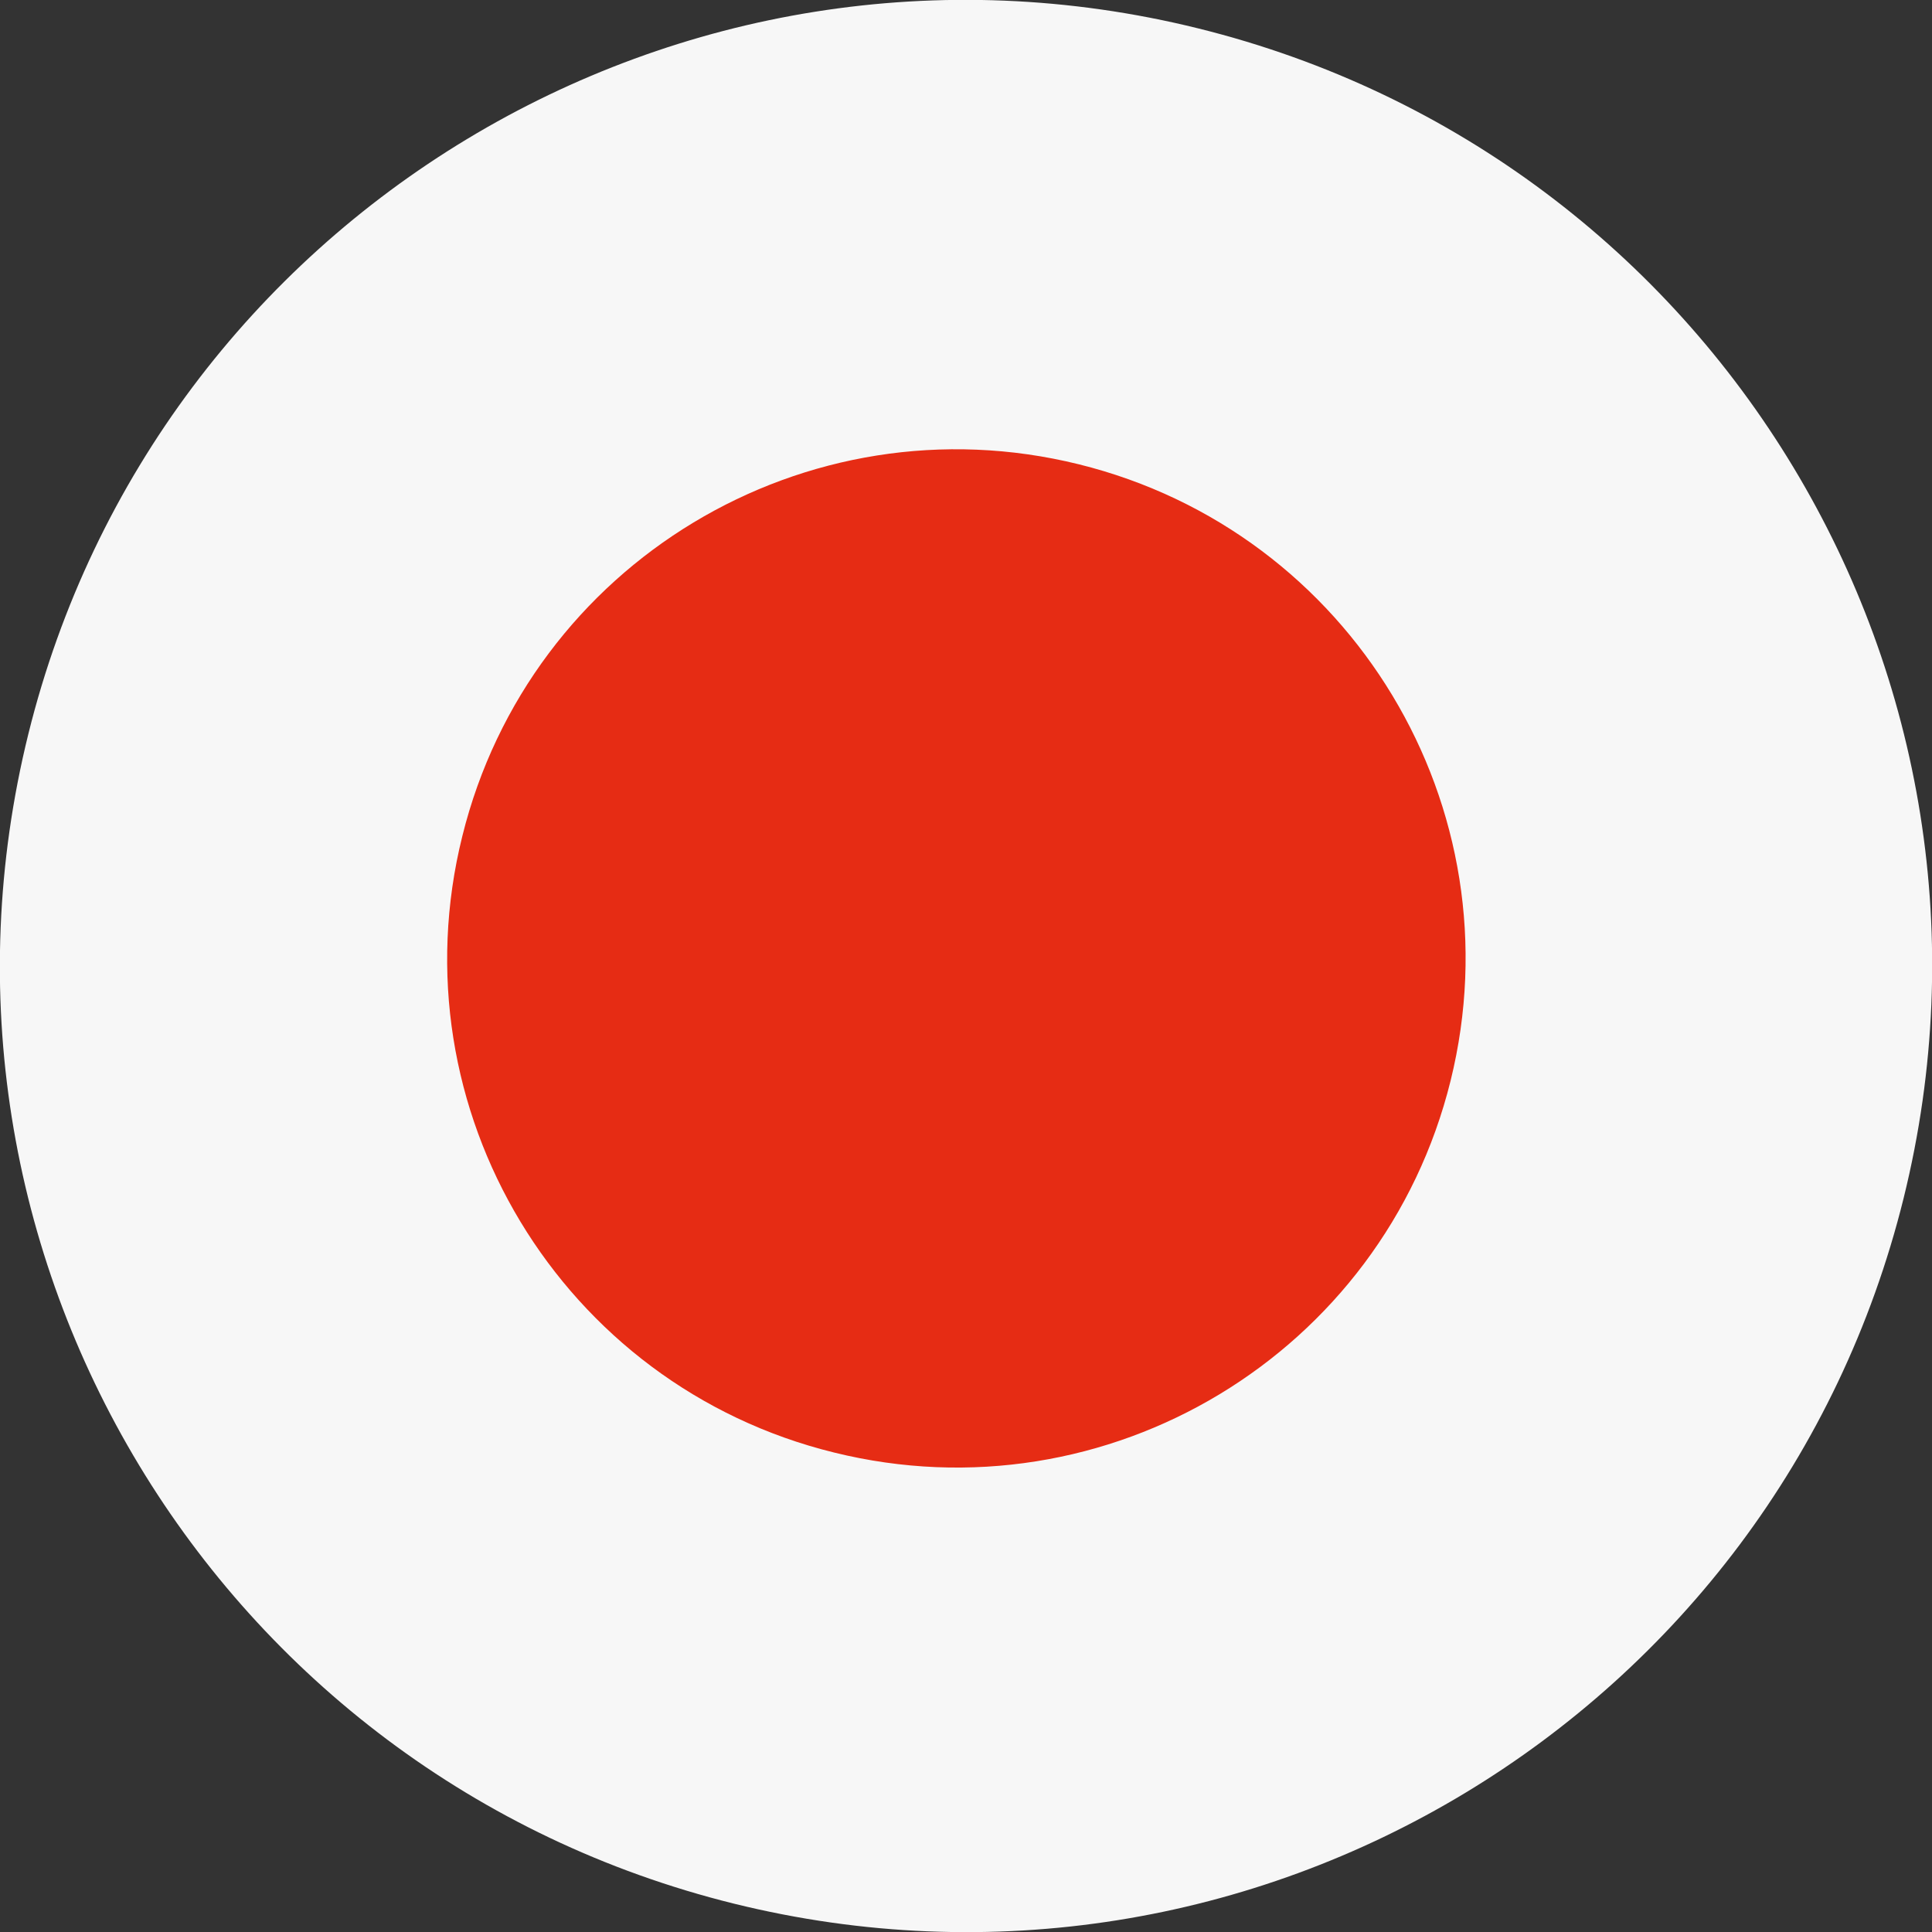
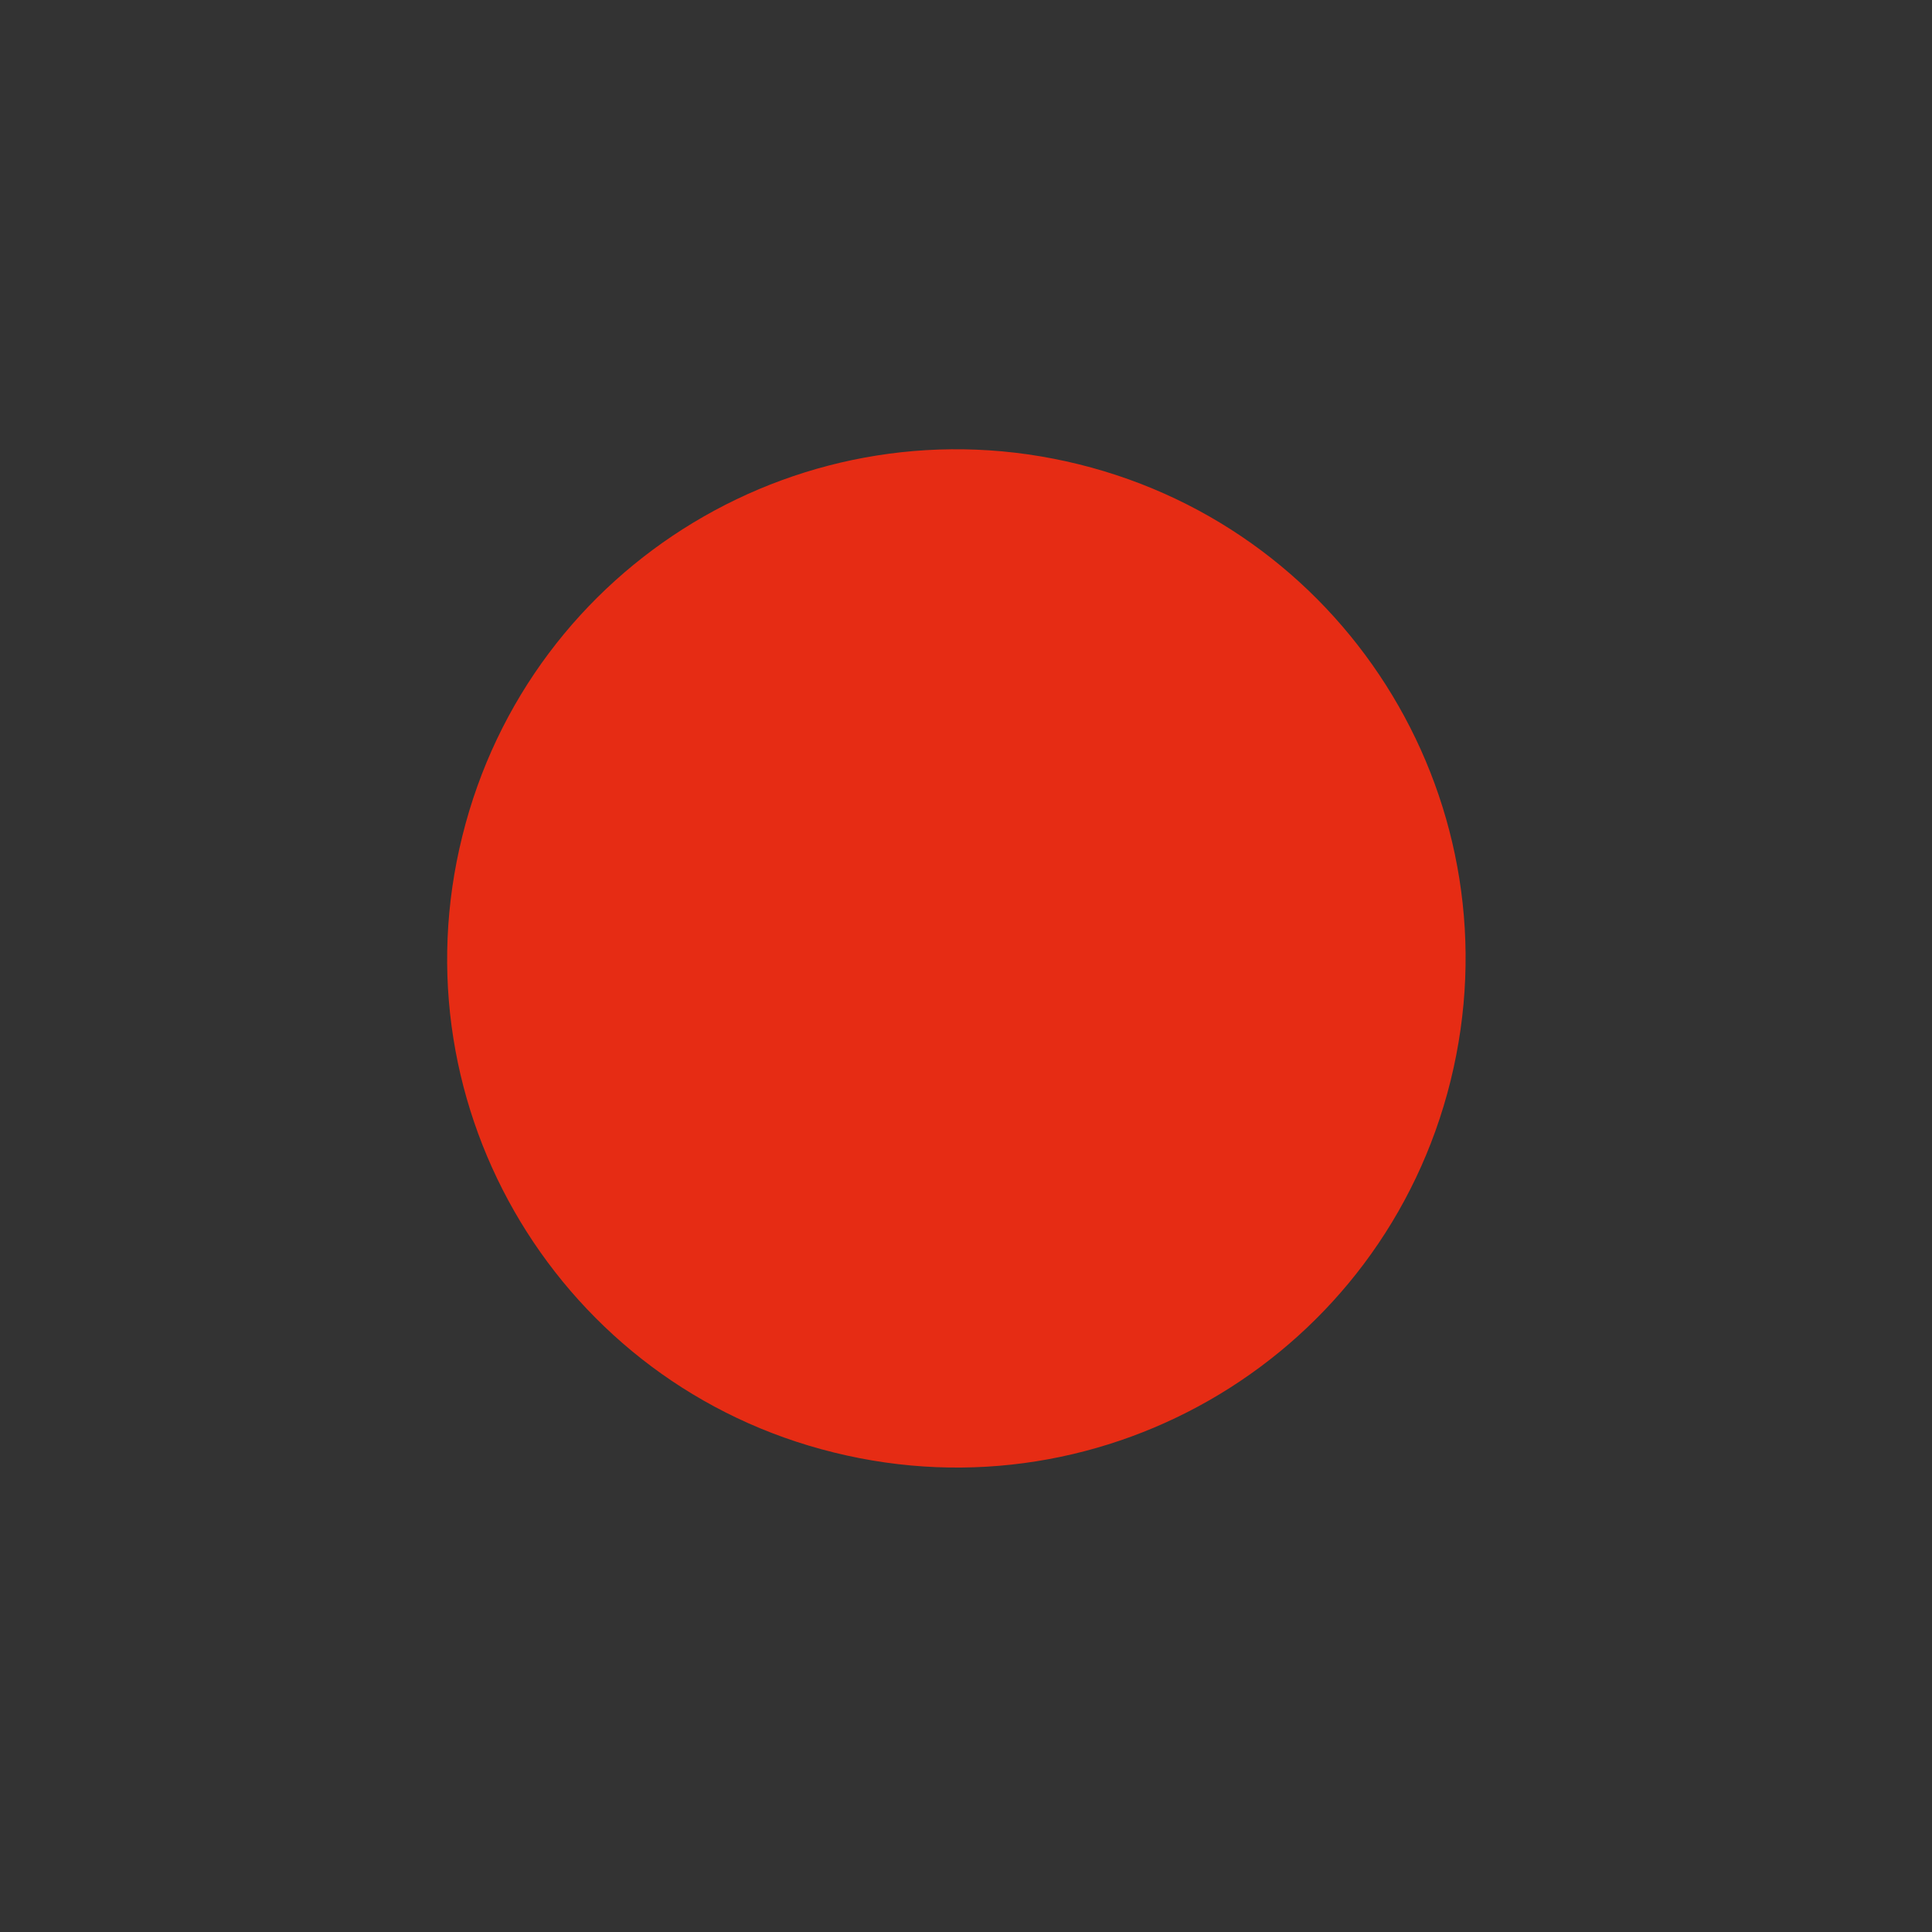
<svg xmlns="http://www.w3.org/2000/svg" id="Capa_1" style="enable-background:new 0 0 394.9 394.9" xml:space="preserve" viewBox="0 0 394.9 394.9" version="1.1" y="0px" x="0px">
  <rect x="0" y="0" width="394.9" height="394.9" fill="#333333" stroke="none" />
  <style type="text/css">
	.st0{fill:#F7F7F7;}
	.st1{fill:#E62C14;}
</style>
-   <path class="st0" d="m5.8 150c26.2-105.8 133.3-170.4 239.1-144.2 105.9 26.2 170.4 133.2 144.2 239.1-26.2 105.8-133.2 170.4-239.1 144.2-105.8-26.2-170.4-133.2-144.2-239.1" />
  <path class="st1" d="m94.5 170.9c13.8-55.8 70.2-89.8 126-76s89.8 70.2 76 126-70.2 89.8-126 76c-55.8-13.7-89.9-70.2-76-126" />
</svg>